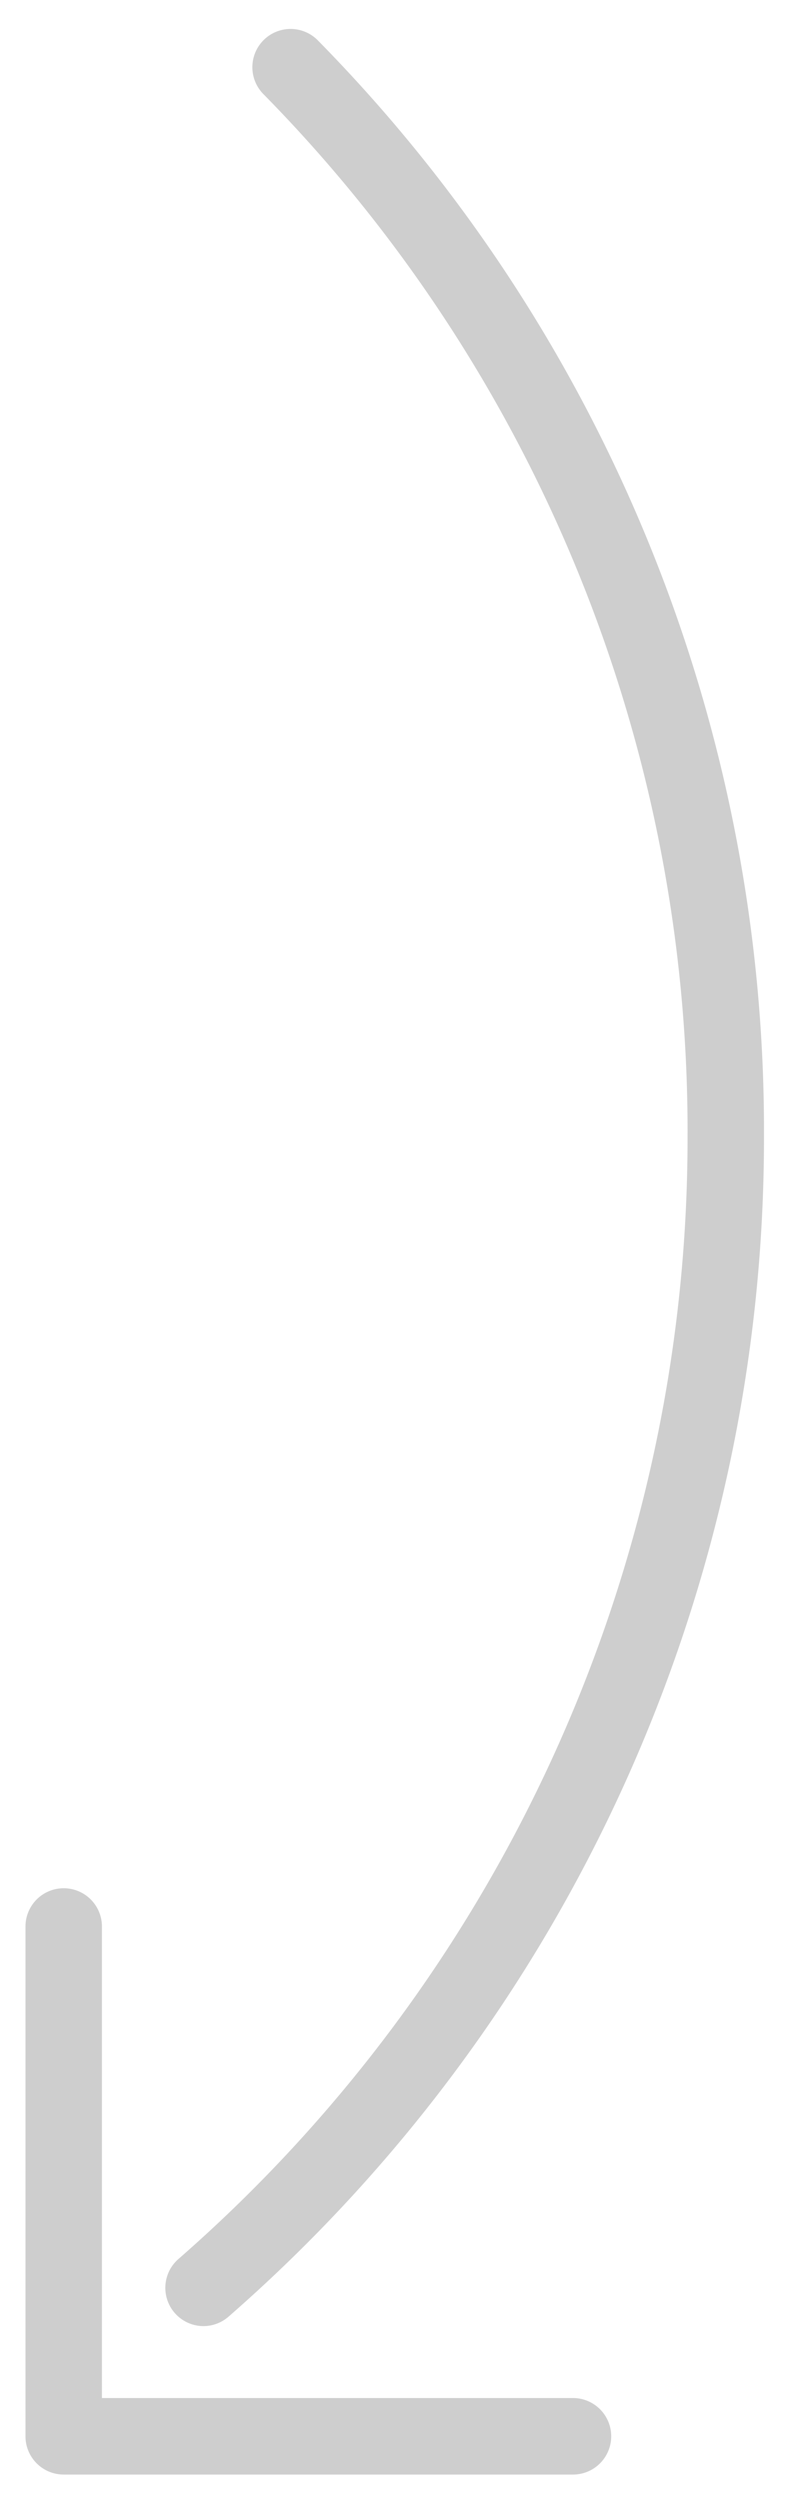
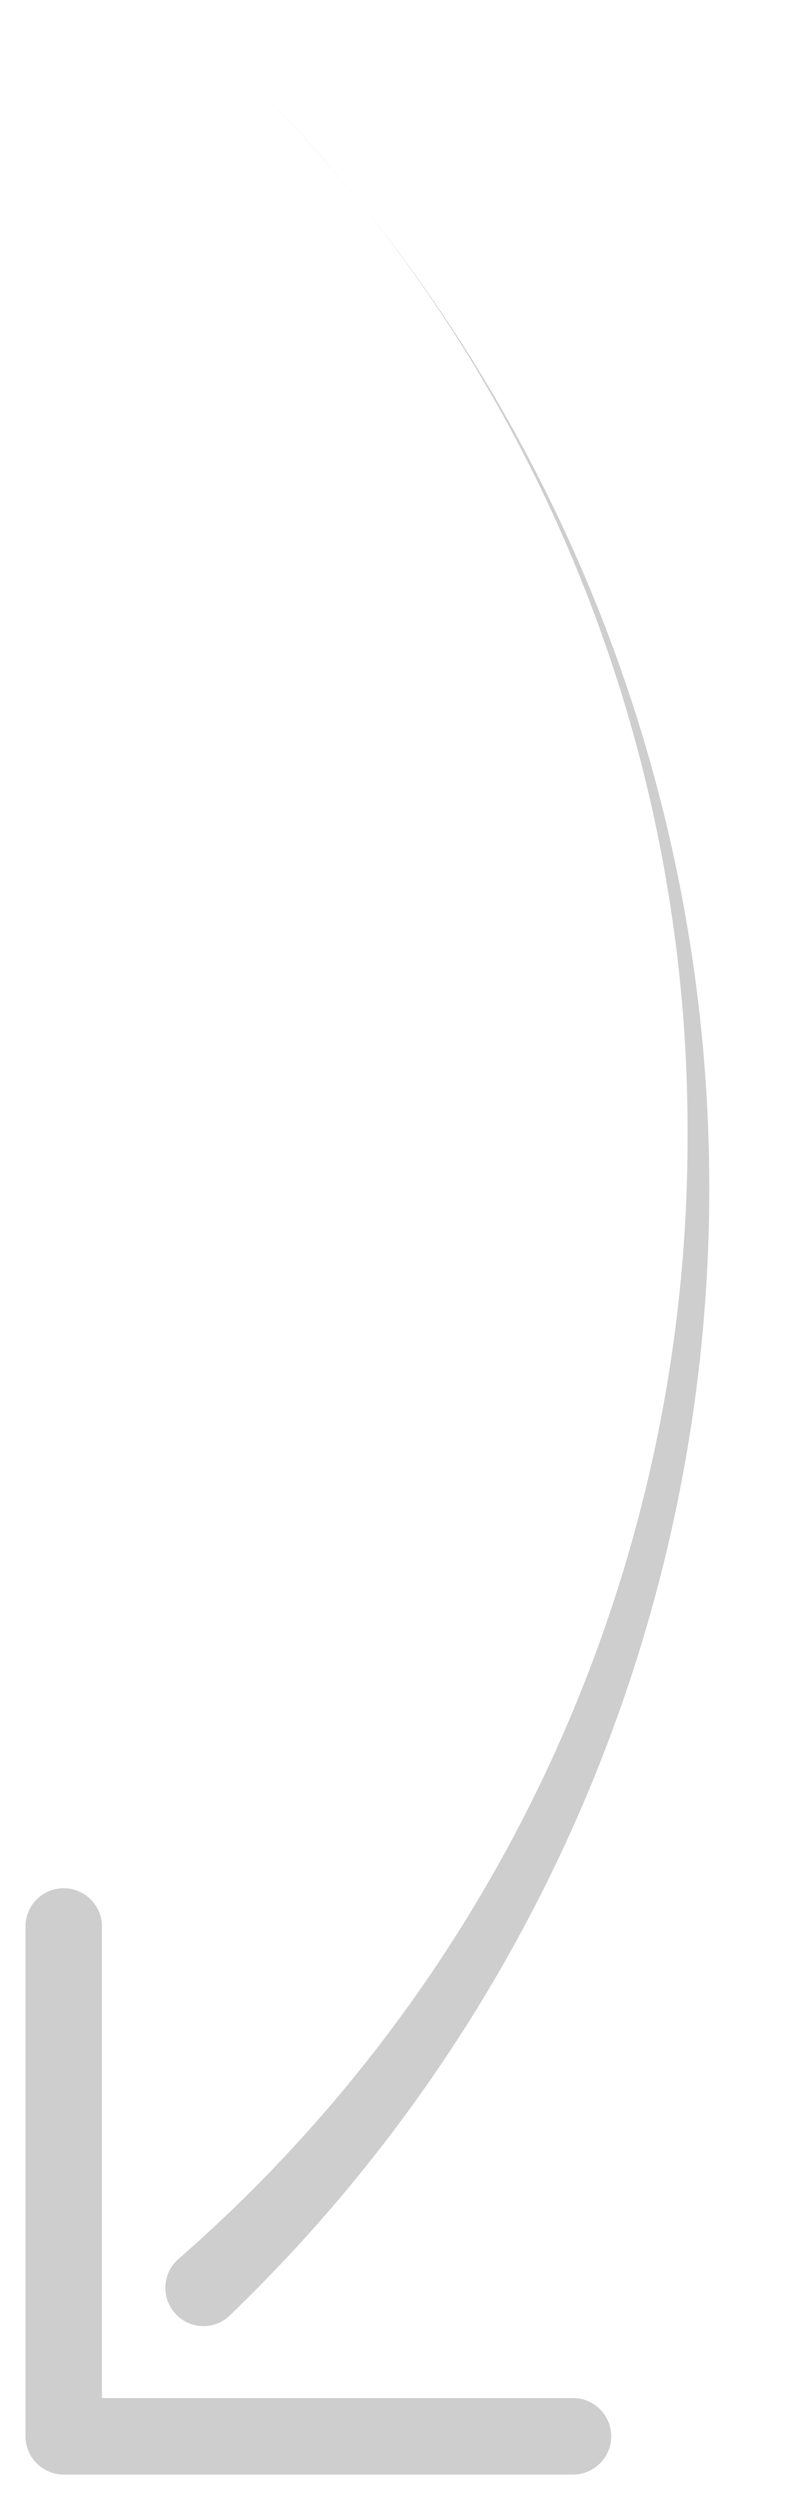
<svg xmlns="http://www.w3.org/2000/svg" id="Arrow" width="31" height="98" viewBox="0 0 31 98">
  <defs>
    <style>
      .cls-1 {
        fill: #cecece;
        fill-rule: evenodd;
      }
    </style>
  </defs>
-   <path id="Shape" class="cls-1" d="M7.982,91.181A1.5,1.5,0,0,1,7,88.552,58.3,58.3,0,0,0,26.98,44.54,57.927,57.927,0,0,0,10.347,3.7a1.5,1.5,0,1,1,2.142-2.1,60.9,60.9,0,0,1,17.49,42.941A61.3,61.3,0,0,1,8.966,90.812,1.5,1.5,0,0,1,7.982,91.181ZM22.484,97H2.5A1.5,1.5,0,0,1,1,95.5V75.517a1.5,1.5,0,0,1,3,0V94H22.484A1.5,1.5,0,0,1,22.484,97Z" />
+   <path id="Shape" class="cls-1" d="M7.982,91.181A1.5,1.5,0,0,1,7,88.552,58.3,58.3,0,0,0,26.98,44.54,57.927,57.927,0,0,0,10.347,3.7A61.3,61.3,0,0,1,8.966,90.812,1.5,1.5,0,0,1,7.982,91.181ZM22.484,97H2.5A1.5,1.5,0,0,1,1,95.5V75.517a1.5,1.5,0,0,1,3,0V94H22.484A1.5,1.5,0,0,1,22.484,97Z" />
</svg>